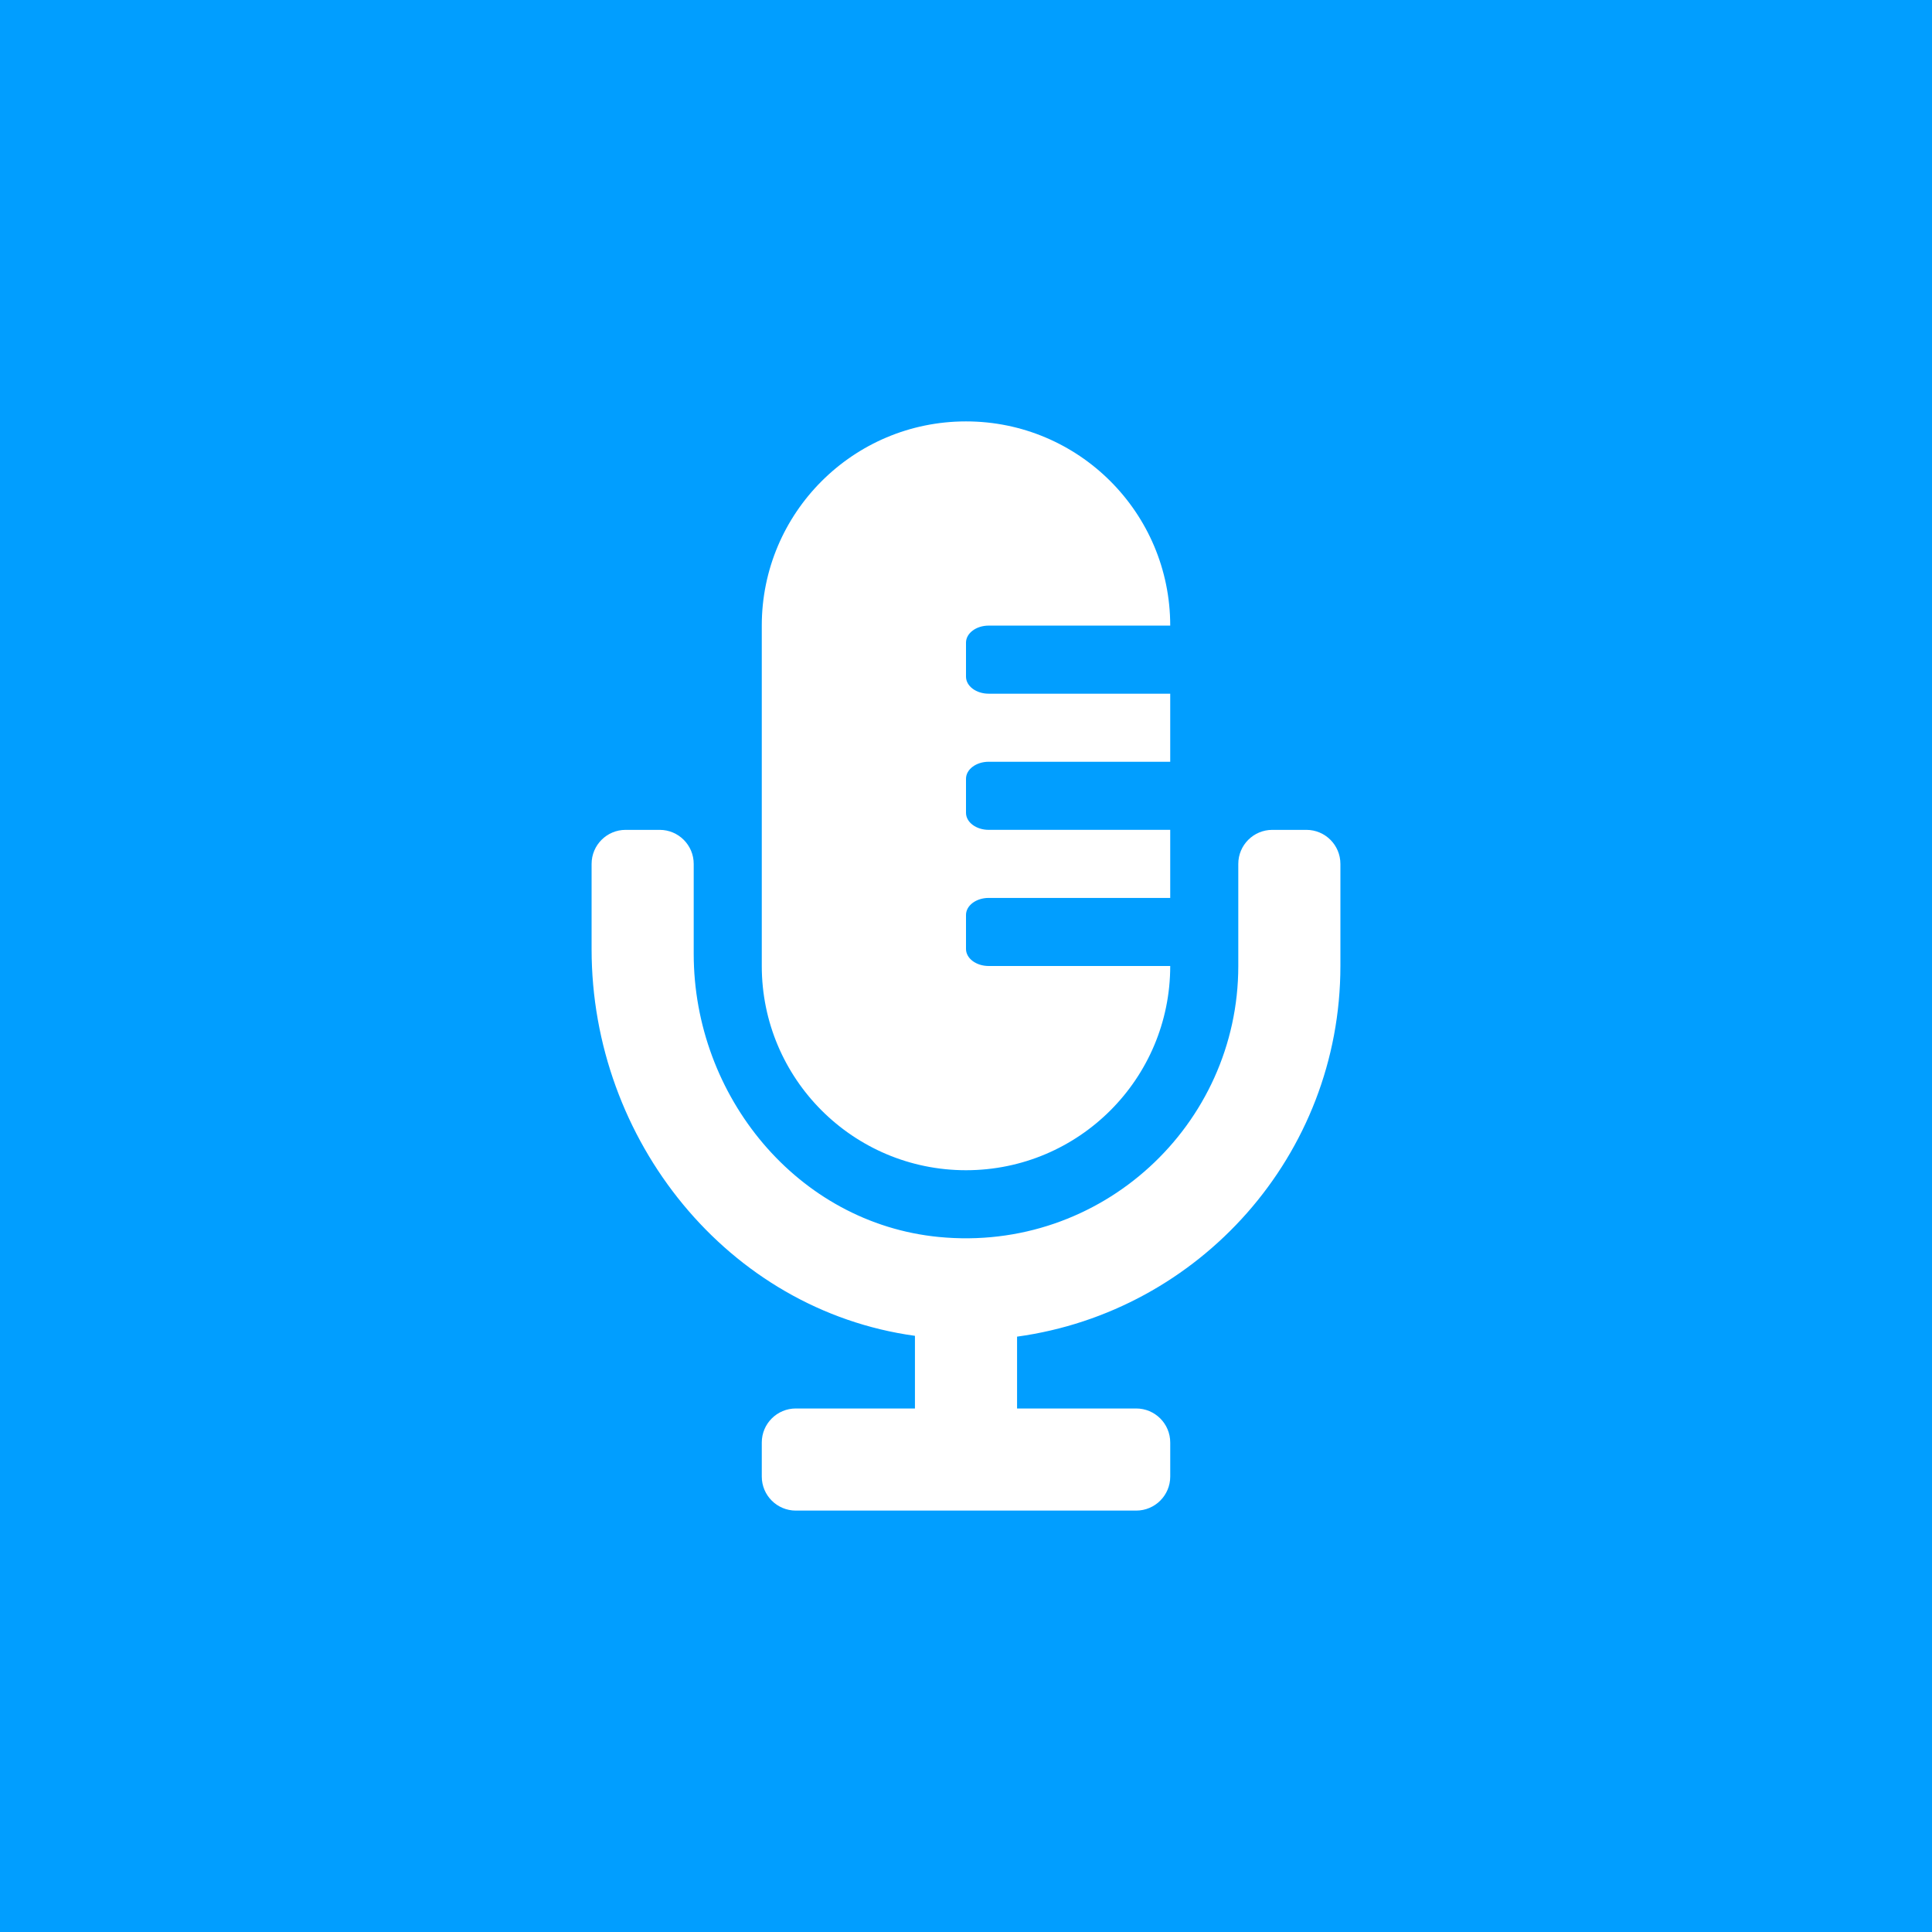
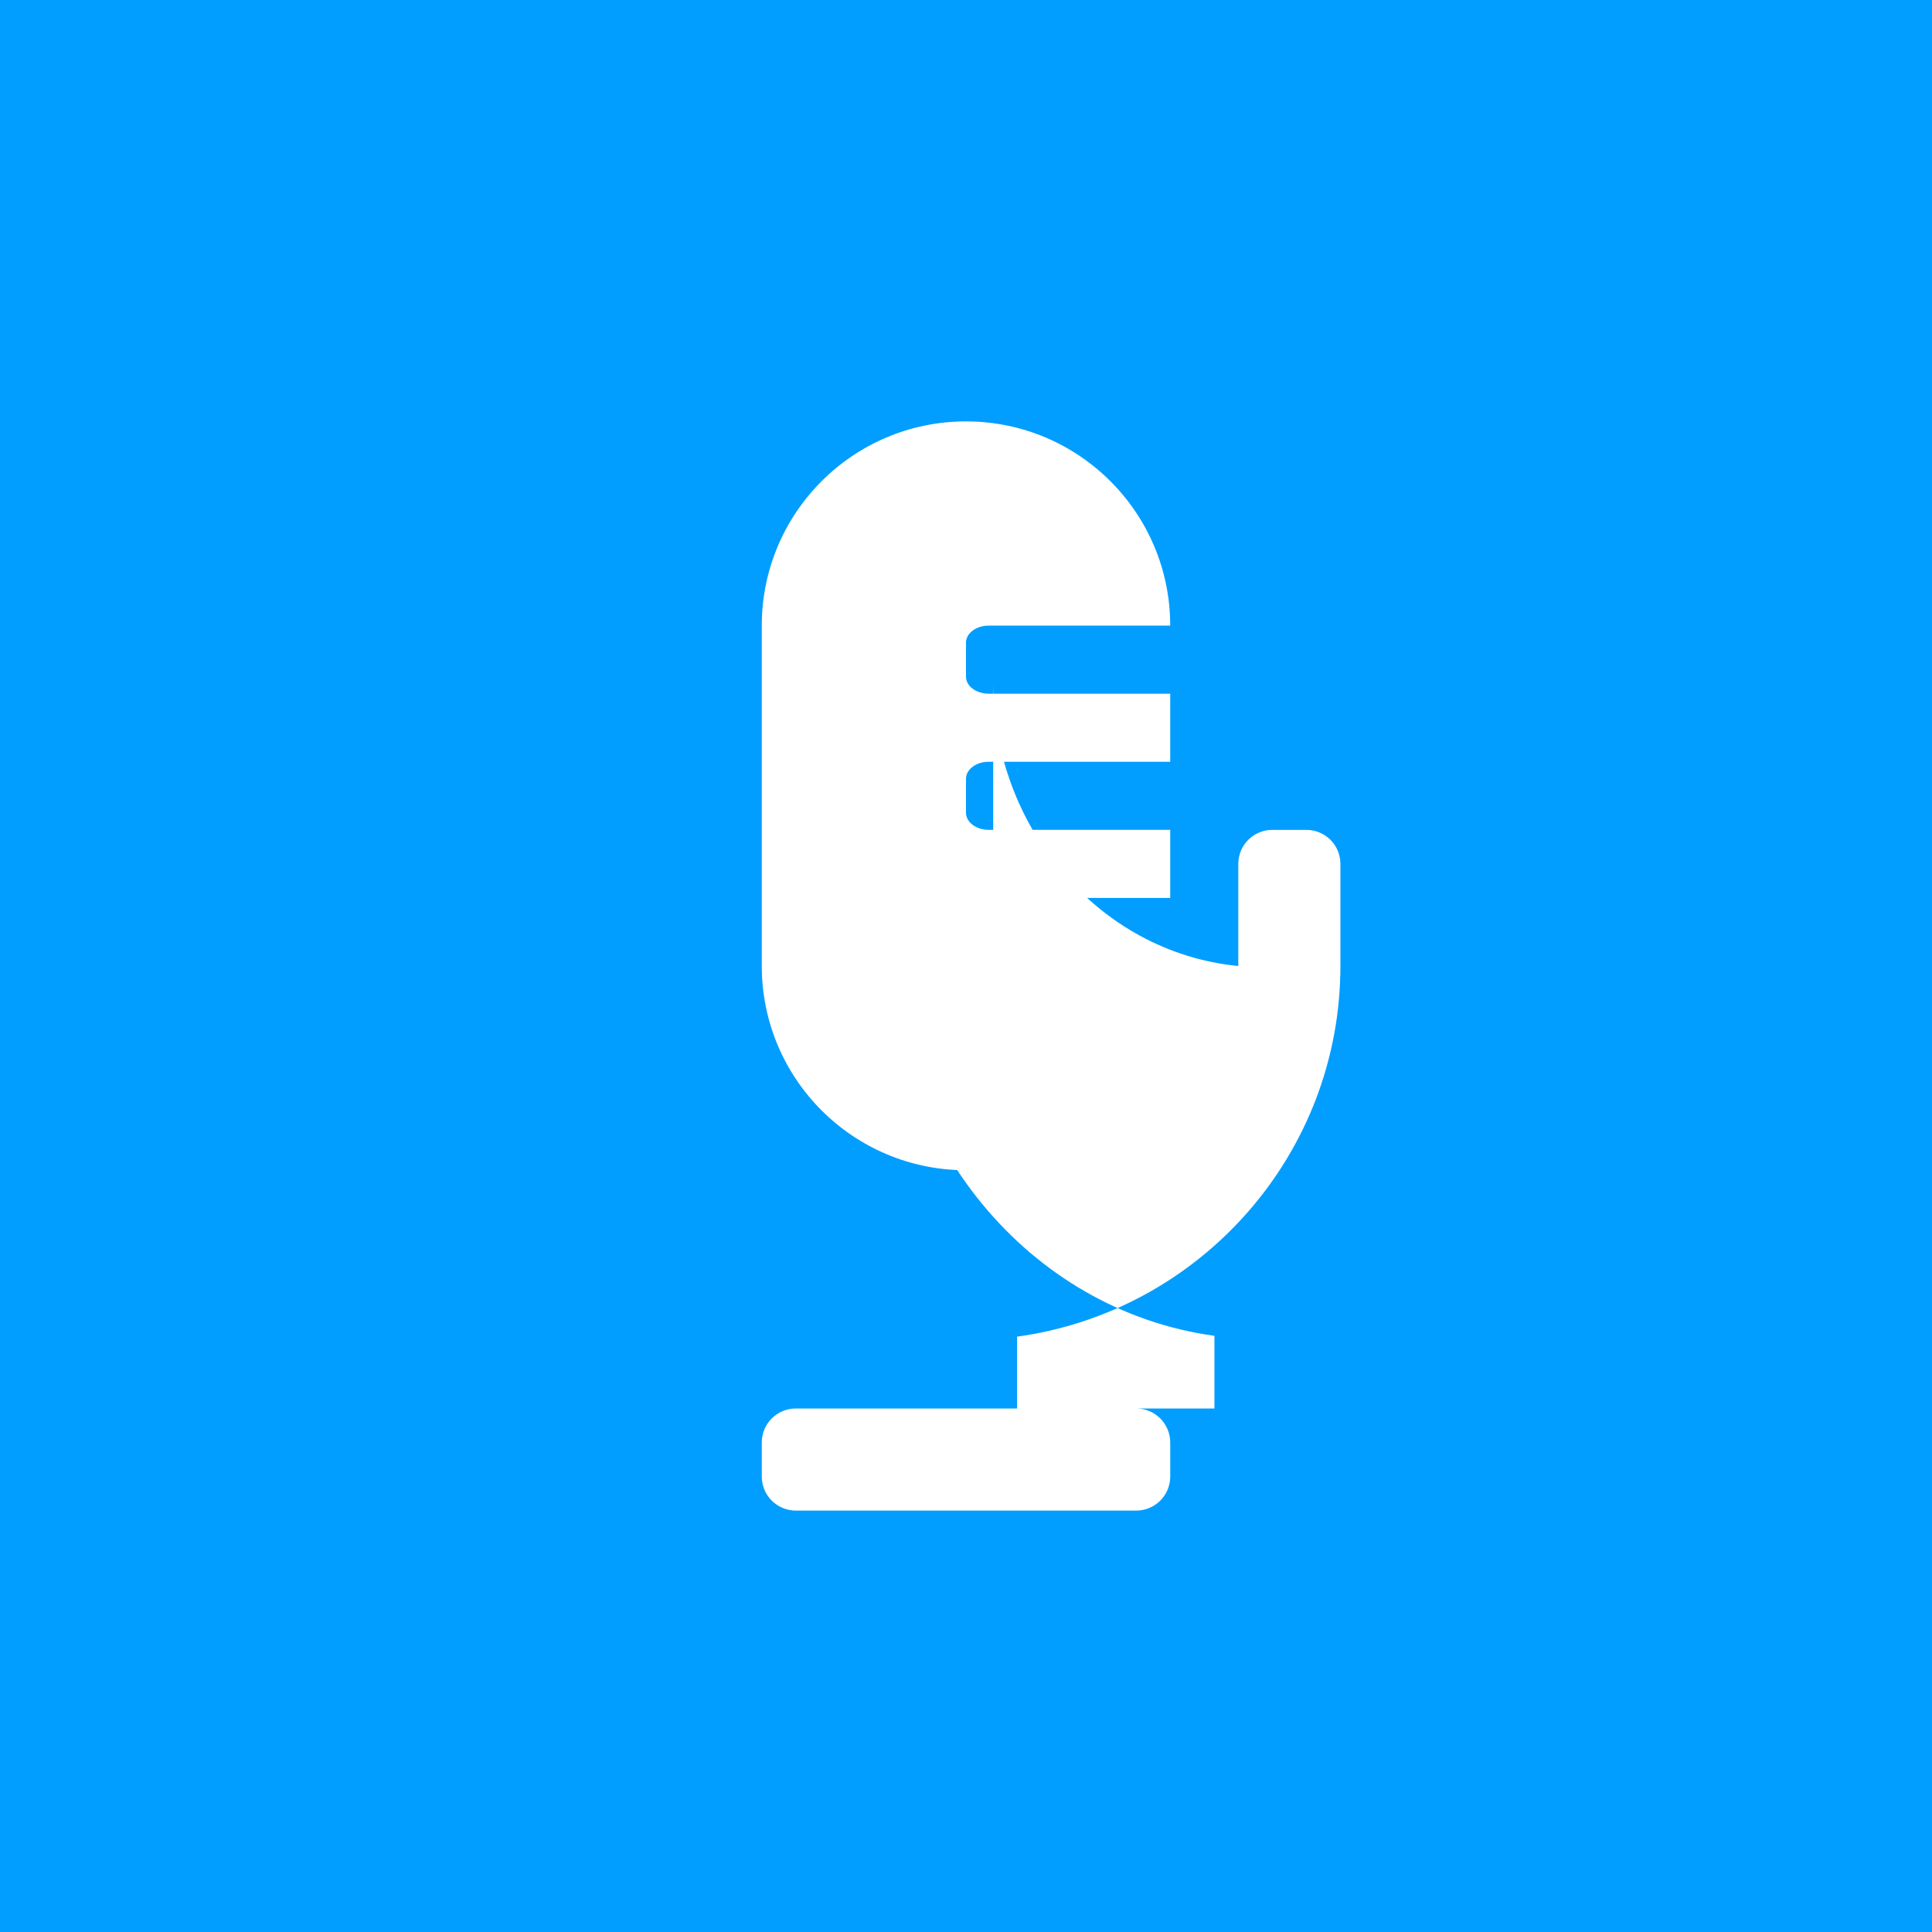
<svg xmlns="http://www.w3.org/2000/svg" id="Calque_1" x="0px" y="0px" width="186.672px" height="186.672px" viewBox="0 0 186.672 186.672" xml:space="preserve">
  <g>
    <rect fill="#019EFF" width="186.672" height="186.672" />
-     <rect y="38.766" fill="#019EFF" width="186.672" height="108.164" />
  </g>
-   <path fill="#FFFFFF" d="M126.223,80.182h-3.289c-1.816,0-3.289,1.472-3.289,3.288v9.866c0,15.374-13.255,27.711-28.938,26.182 c-13.668-1.334-23.68-13.621-23.68-27.354V83.47c0-1.816-1.473-3.288-3.289-3.288h-3.289c-1.816,0-3.288,1.472-3.288,3.288v8.255 c0,18.424,13.148,34.85,31.242,37.344v7.02H76.893c-1.816,0-3.289,1.472-3.289,3.289v3.289c0,1.816,1.473,3.288,3.289,3.288h32.887 c1.816,0,3.289-1.472,3.289-3.288v-3.289c0-1.817-1.473-3.289-3.289-3.289H98.27v-6.941c17.616-2.416,31.241-17.538,31.241-35.811 V83.47C129.511,81.653,128.039,80.182,126.223,80.182z M93.336,113.068c10.897,0,19.732-8.835,19.732-19.732H95.529 c-1.211,0-2.193-0.736-2.193-1.645v-3.289c0-0.908,0.982-1.644,2.193-1.644h17.539v-6.577H95.529c-1.211,0-2.193-0.736-2.193-1.645 v-3.289c0-0.908,0.982-1.645,2.193-1.645h17.539v-6.576H95.529c-1.211,0-2.193-0.736-2.193-1.645v-3.289 c0-0.908,0.982-1.645,2.193-1.645h17.539c0-10.897-8.835-19.731-19.732-19.731s-19.732,8.834-19.732,19.731v32.887 C73.604,104.233,82.438,113.068,93.336,113.068z" />
+   <path fill="#FFFFFF" d="M126.223,80.182h-3.289c-1.816,0-3.289,1.472-3.289,3.288v9.866c-13.668-1.334-23.68-13.621-23.68-27.354V83.47c0-1.816-1.473-3.288-3.289-3.288h-3.289c-1.816,0-3.288,1.472-3.288,3.288v8.255 c0,18.424,13.148,34.85,31.242,37.344v7.02H76.893c-1.816,0-3.289,1.472-3.289,3.289v3.289c0,1.816,1.473,3.288,3.289,3.288h32.887 c1.816,0,3.289-1.472,3.289-3.288v-3.289c0-1.817-1.473-3.289-3.289-3.289H98.27v-6.941c17.616-2.416,31.241-17.538,31.241-35.811 V83.47C129.511,81.653,128.039,80.182,126.223,80.182z M93.336,113.068c10.897,0,19.732-8.835,19.732-19.732H95.529 c-1.211,0-2.193-0.736-2.193-1.645v-3.289c0-0.908,0.982-1.644,2.193-1.644h17.539v-6.577H95.529c-1.211,0-2.193-0.736-2.193-1.645 v-3.289c0-0.908,0.982-1.645,2.193-1.645h17.539v-6.576H95.529c-1.211,0-2.193-0.736-2.193-1.645v-3.289 c0-0.908,0.982-1.645,2.193-1.645h17.539c0-10.897-8.835-19.731-19.732-19.731s-19.732,8.834-19.732,19.731v32.887 C73.604,104.233,82.438,113.068,93.336,113.068z" />
</svg>